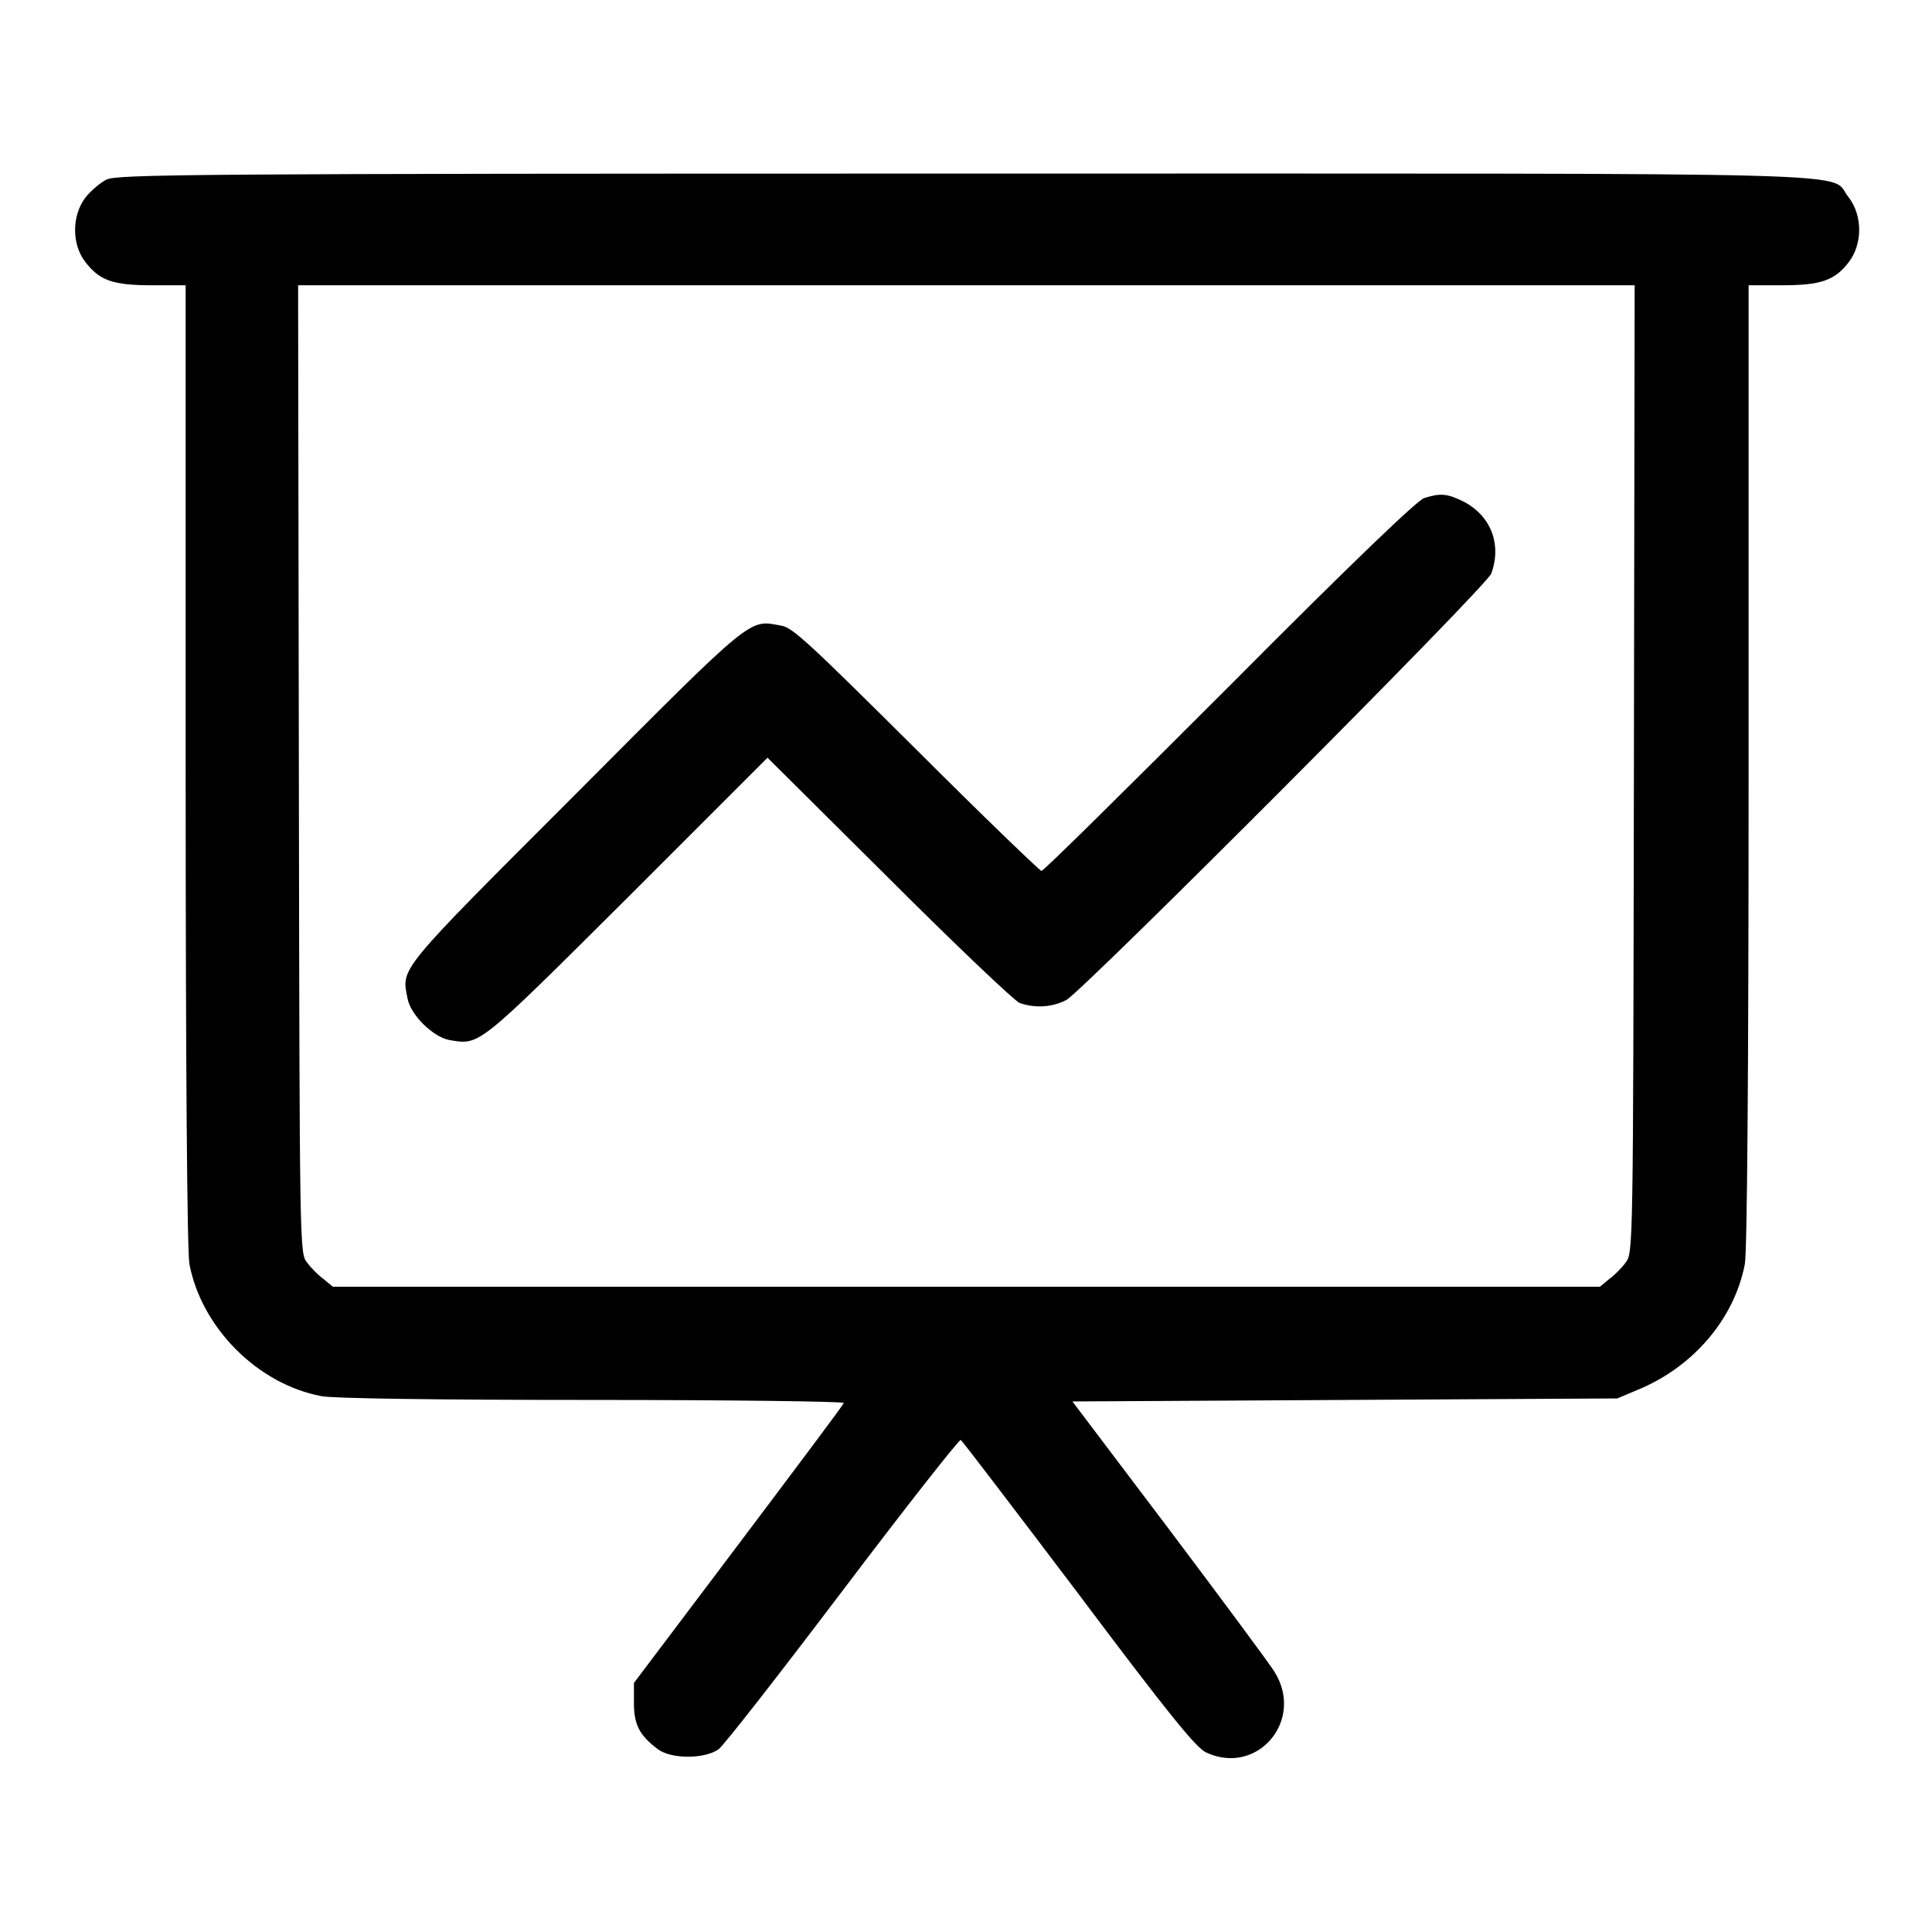
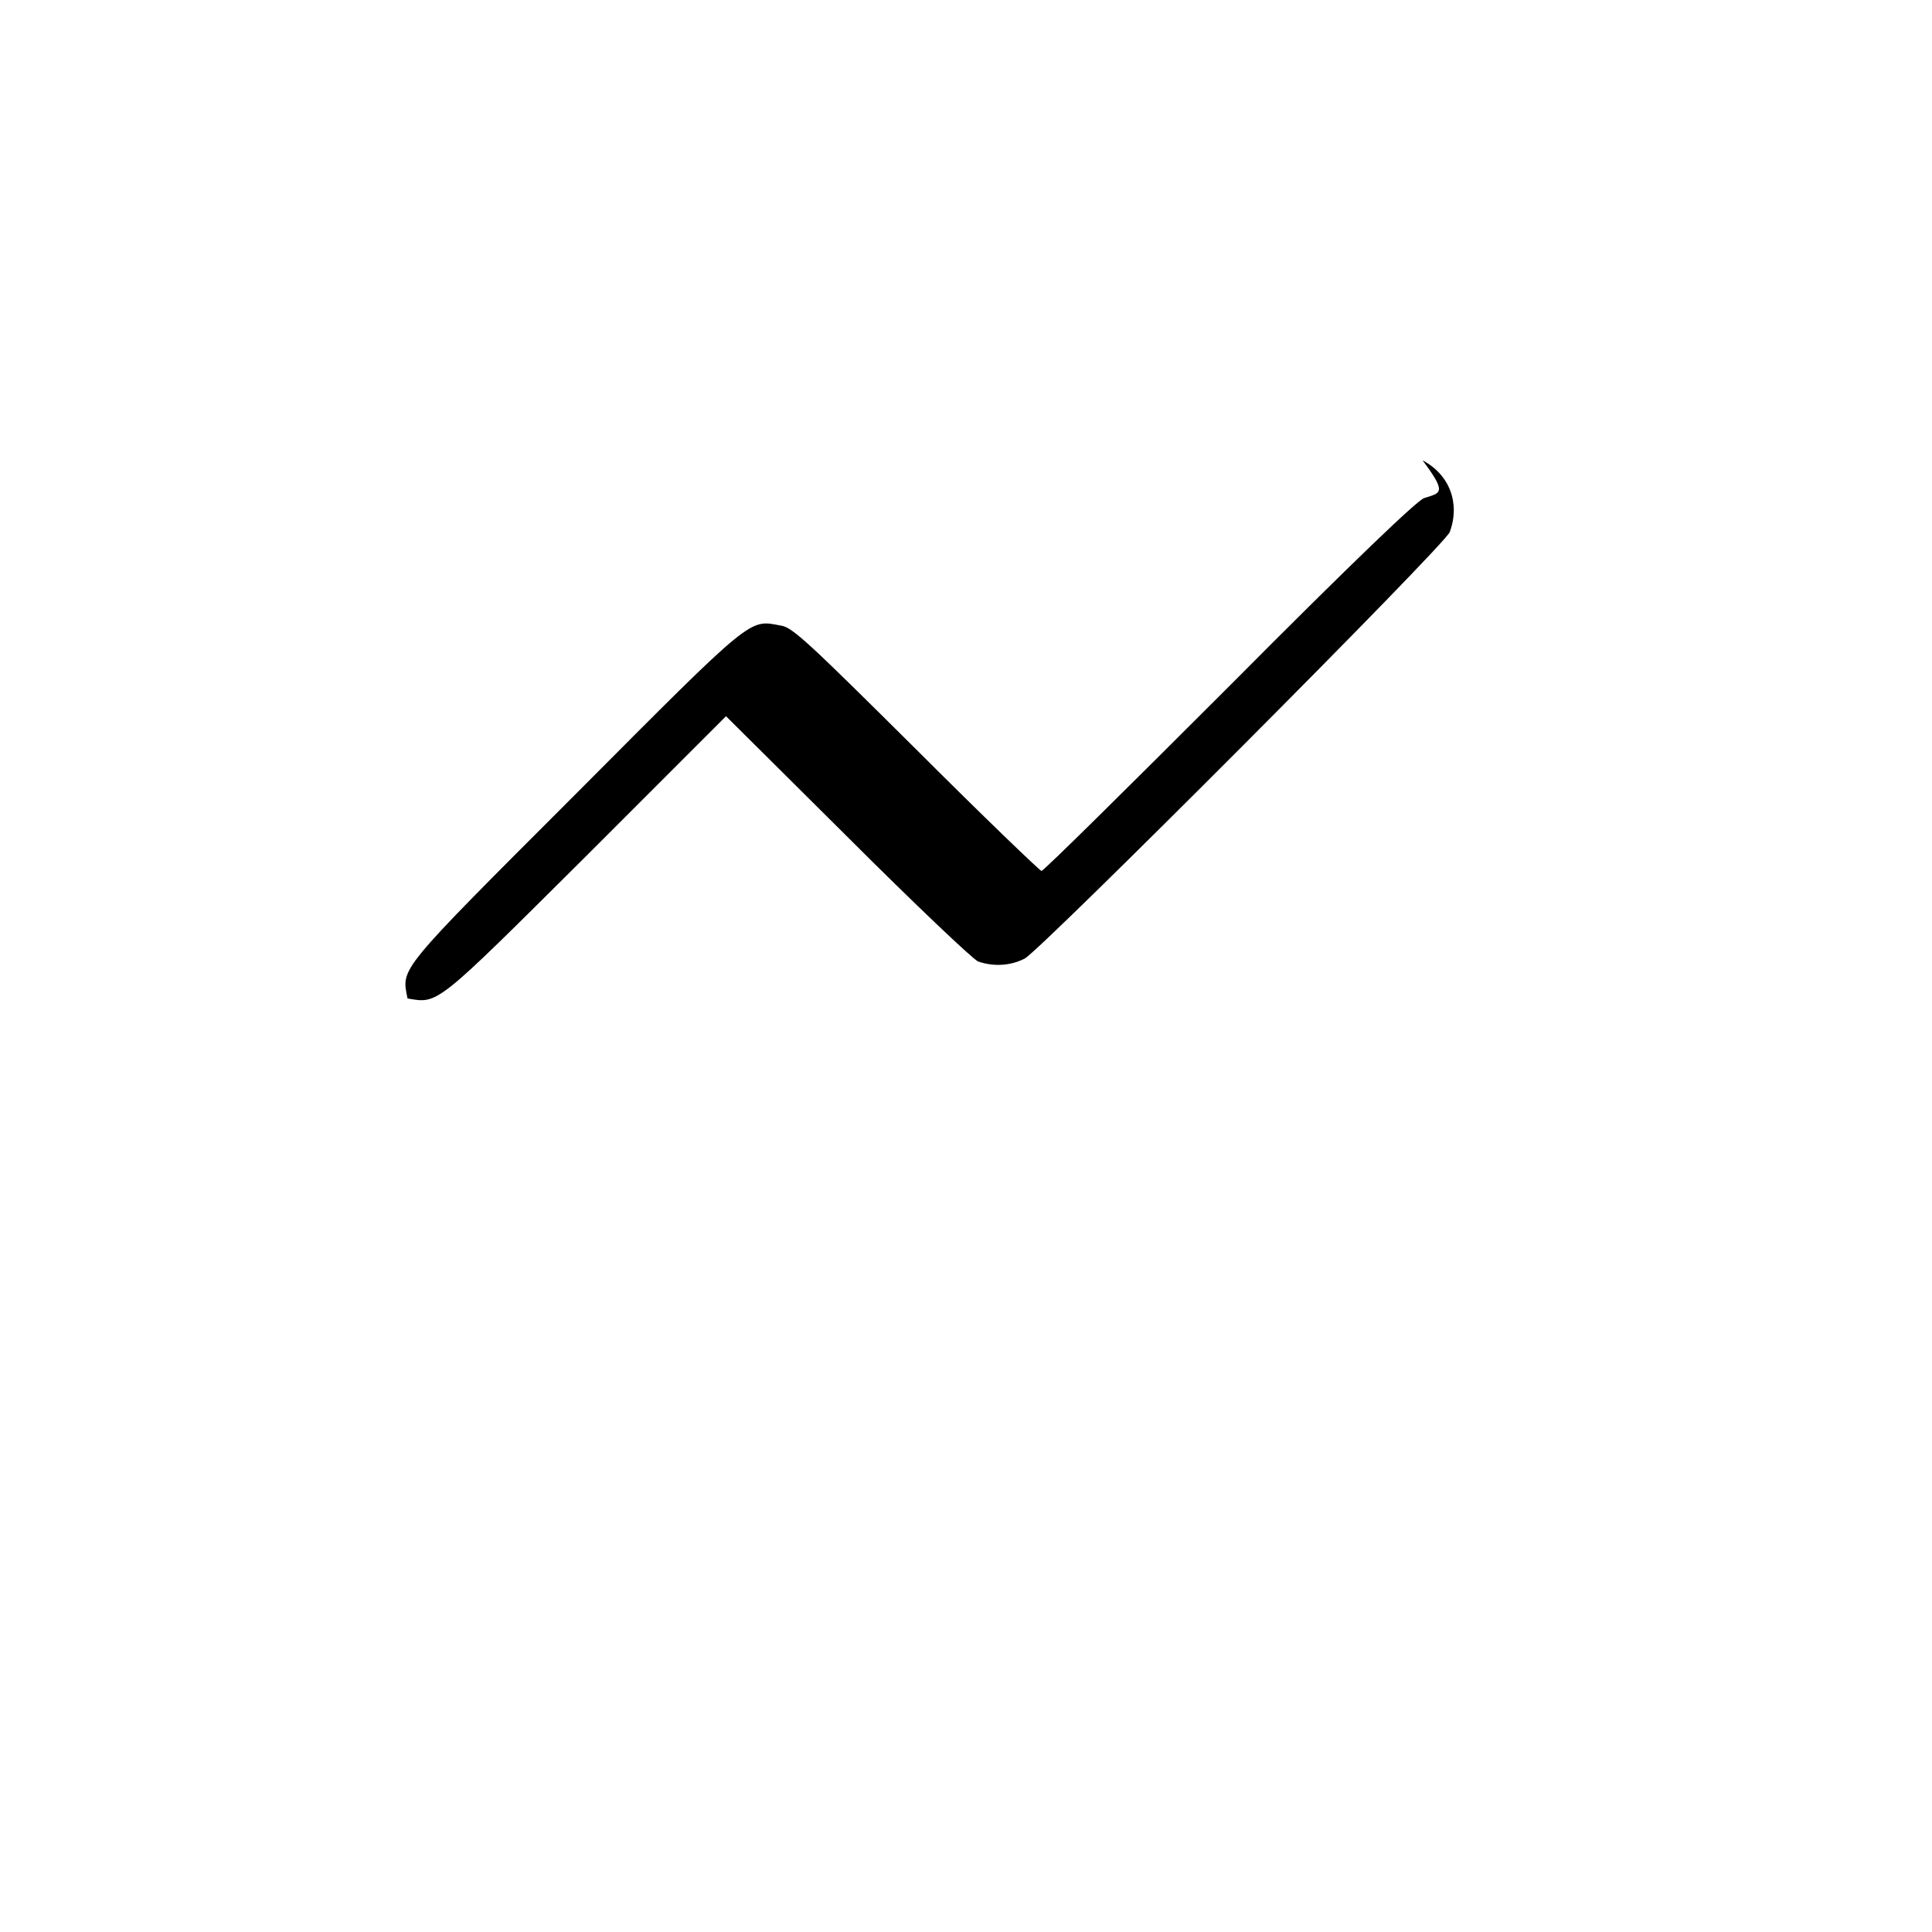
<svg xmlns="http://www.w3.org/2000/svg" version="1.1" x="0px" y="0px" viewBox="0 0 256 256" enable-background="new 0 0 256 256" xml:space="preserve">
  <g>
    <g>
      <g>
-         <path fill="#000000" d="M14.1,23.8c-0.8,0.4-2.1,1.5-2.8,2.4c-1.8,2.4-1.8,6.2,0,8.5c1.9,2.5,3.7,3.1,8.9,3.1h4.4v63.6c0,40.4,0.2,64.5,0.5,66.1c1.6,8.4,9,15.9,17.5,17.5c1.5,0.3,15.1,0.5,35.9,0.5c18.4,0,33.4,0.2,33.3,0.4c0,0.2-6.4,8.7-14,18.8l-13.8,18.3v2.7c0,2.9,0.8,4.3,3.2,6.1c1.8,1.3,6.1,1.3,8,0c0.7-0.5,8.1-10,16.5-21.1s15.4-20,15.6-19.9c0.2,0.1,7.2,9.3,15.6,20.4c12,16,15.6,20.4,16.9,21c6.8,3.2,13.2-4.3,9-10.8c-0.7-1.1-7-9.6-14-18.9l-12.7-16.8l36.1-0.2l36.1-0.2l2.6-1.1c7.4-3,12.9-9.4,14.3-16.7c0.3-1.6,0.5-24.7,0.5-66.1V37.8h4.4c5.1,0,7-0.6,8.9-3.1c1.8-2.4,1.8-6.1,0-8.5C242,22.7,253,23,127.9,23C24.9,23,15.5,23.1,14.1,23.8z M216.5,101.9c-0.1,64-0.1,64.1-1.1,65.4c-0.5,0.7-1.5,1.7-2.2,2.2l-1.2,1H128H44.1l-1.2-1c-0.7-0.5-1.7-1.5-2.2-2.2c-1-1.2-1-1.4-1.1-65.4l-0.1-64.1H128h88.6L216.5,101.9z" />
-         <path fill="#000000" d="M188.7,66c-0.9,0.3-9.2,8.2-25.8,24.9c-13.4,13.4-24.6,24.5-24.9,24.5c-0.2,0-7.7-7.2-16.6-16.1c-14.1-14-16.4-16.2-17.9-16.4c-4.3-0.8-3.4-1.6-27.2,22.3c-23.8,23.8-23.1,23-22.3,27.1c0.4,2.2,3.4,5.1,5.5,5.5c4.1,0.7,3.6,1.1,23.7-18.9l18.5-18.5l16.1,16c8.8,8.8,16.6,16.2,17.3,16.5c2,0.7,4.3,0.6,6.2-0.4c2.2-1.2,55.7-54.8,56.3-56.5c1.4-3.8,0-7.6-3.6-9.5C191.8,65.4,190.9,65.3,188.7,66z" />
+         <path fill="#000000" d="M188.7,66c-0.9,0.3-9.2,8.2-25.8,24.9c-13.4,13.4-24.6,24.5-24.9,24.5c-0.2,0-7.7-7.2-16.6-16.1c-14.1-14-16.4-16.2-17.9-16.4c-4.3-0.8-3.4-1.6-27.2,22.3c-23.8,23.8-23.1,23-22.3,27.1c4.1,0.7,3.6,1.1,23.7-18.9l18.5-18.5l16.1,16c8.8,8.8,16.6,16.2,17.3,16.5c2,0.7,4.3,0.6,6.2-0.4c2.2-1.2,55.7-54.8,56.3-56.5c1.4-3.8,0-7.6-3.6-9.5C191.8,65.4,190.9,65.3,188.7,66z" />
      </g>
    </g>
  </g>
</svg>